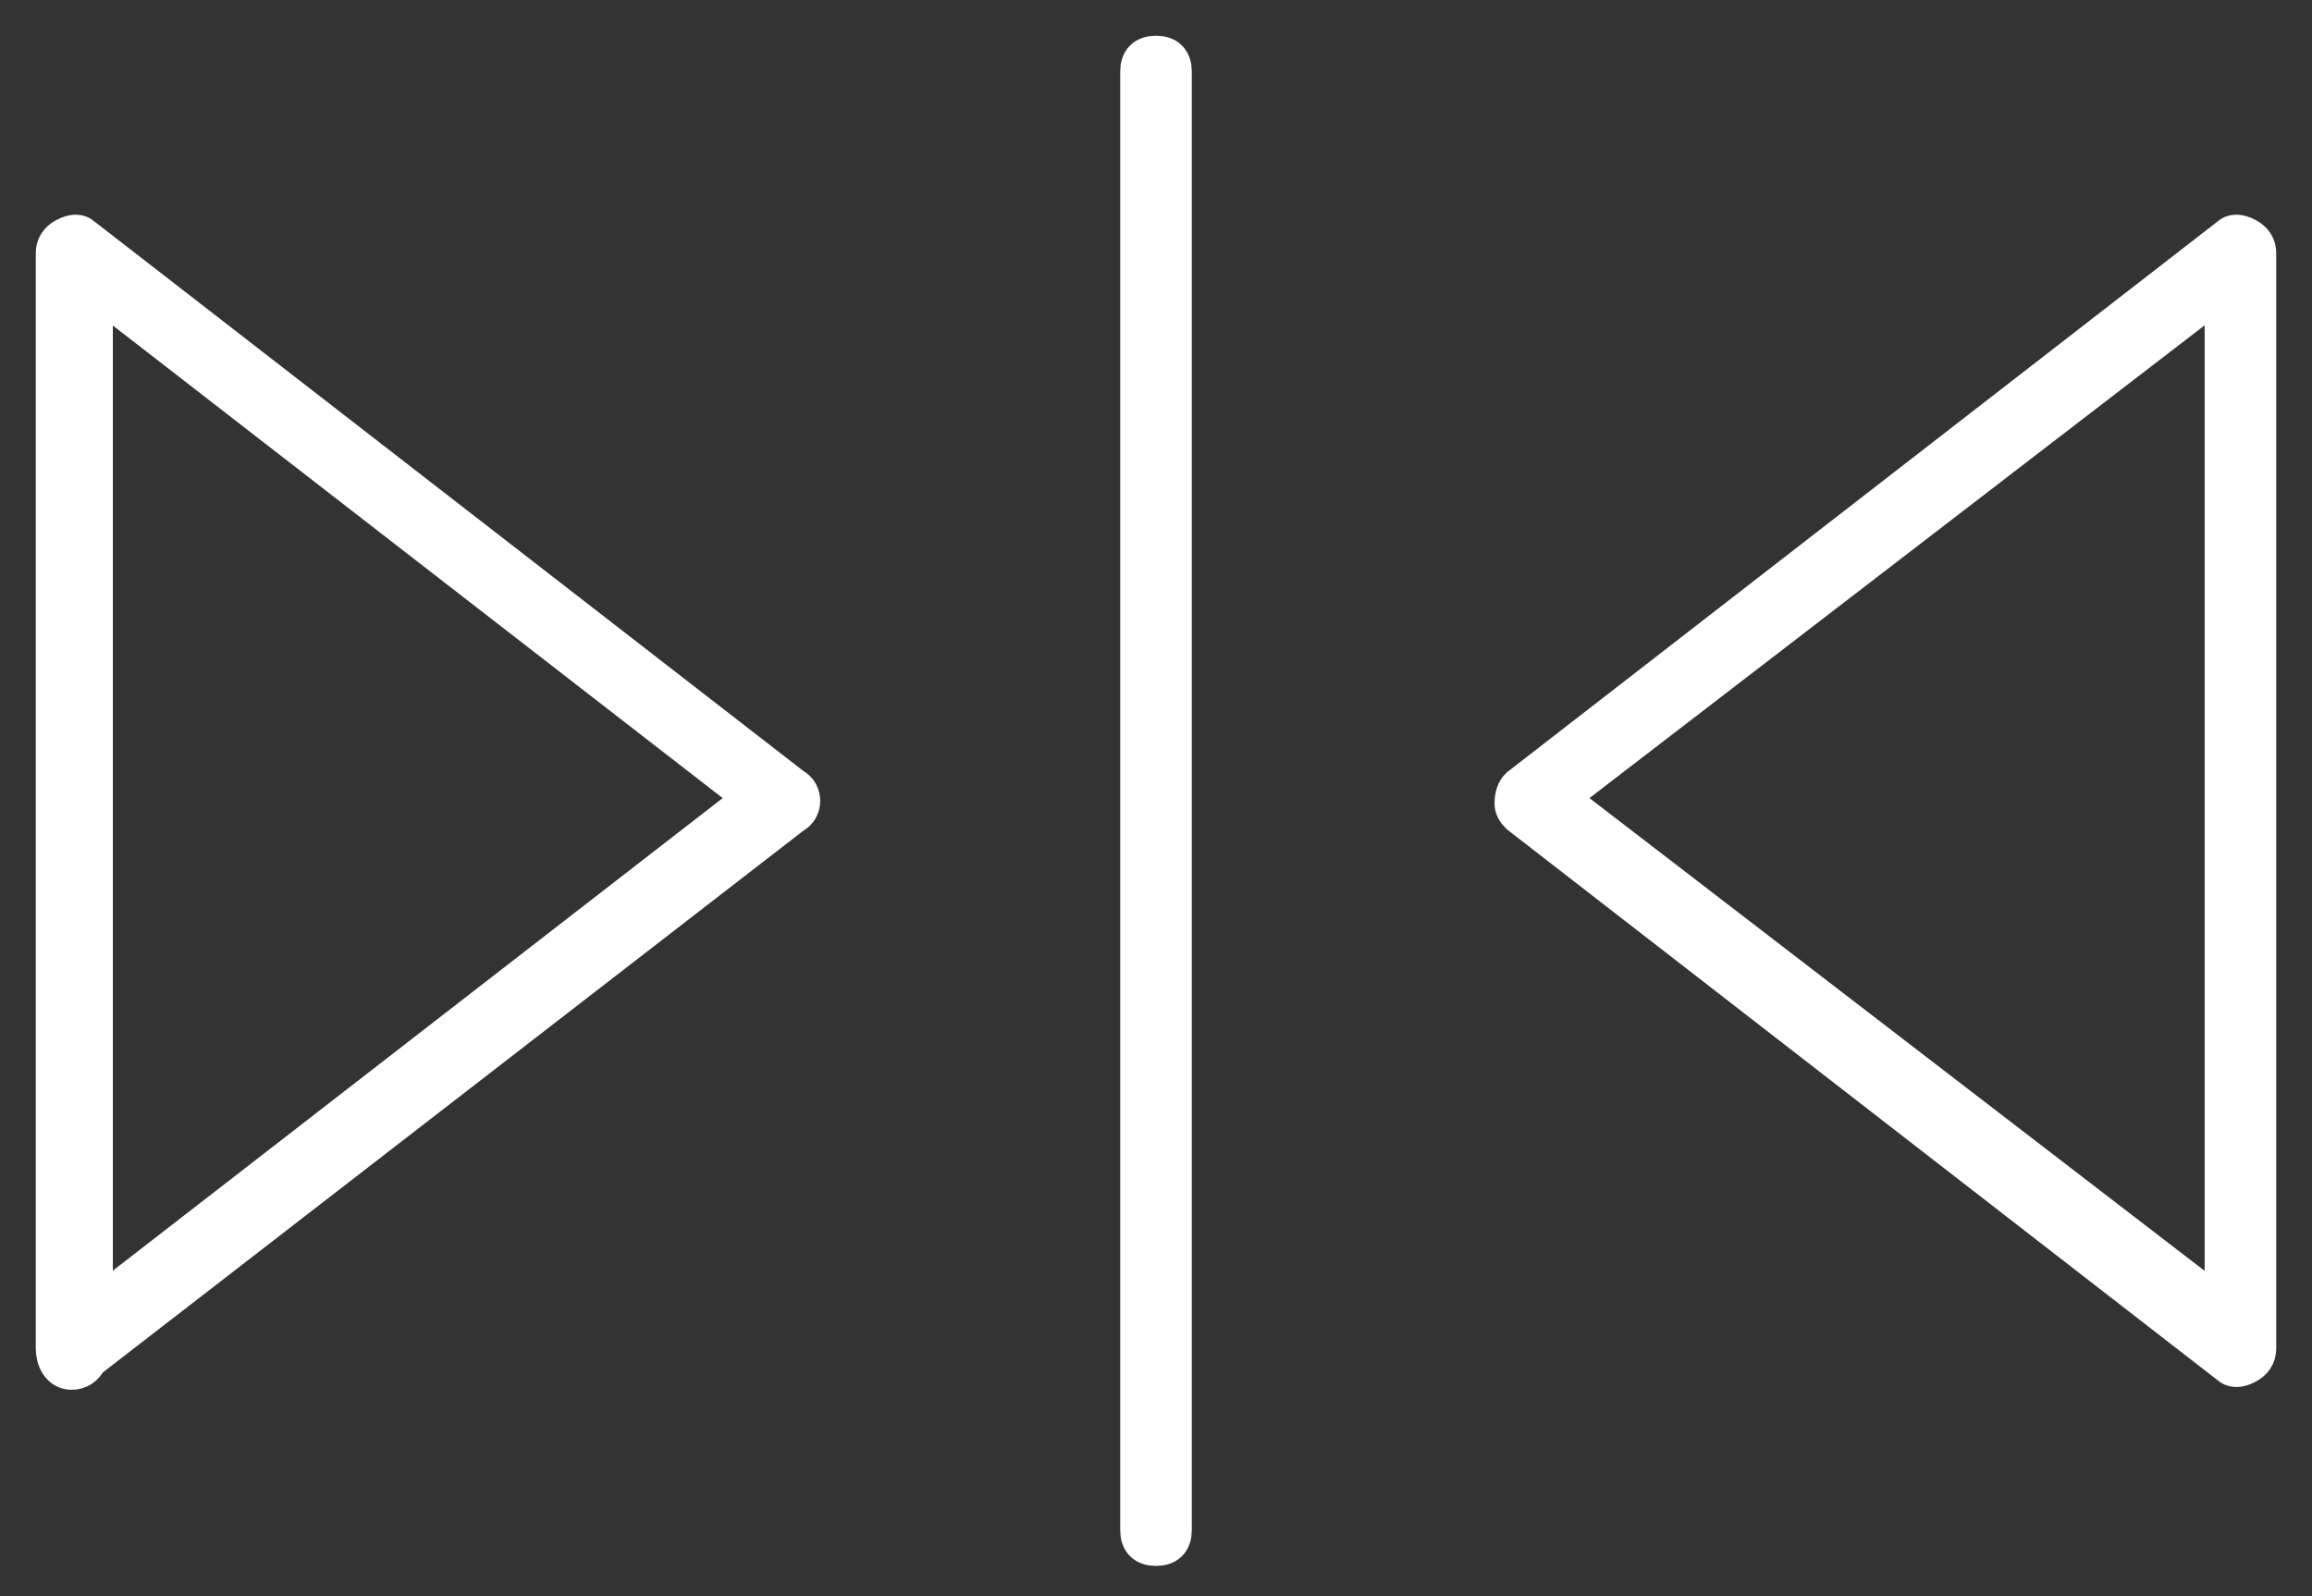
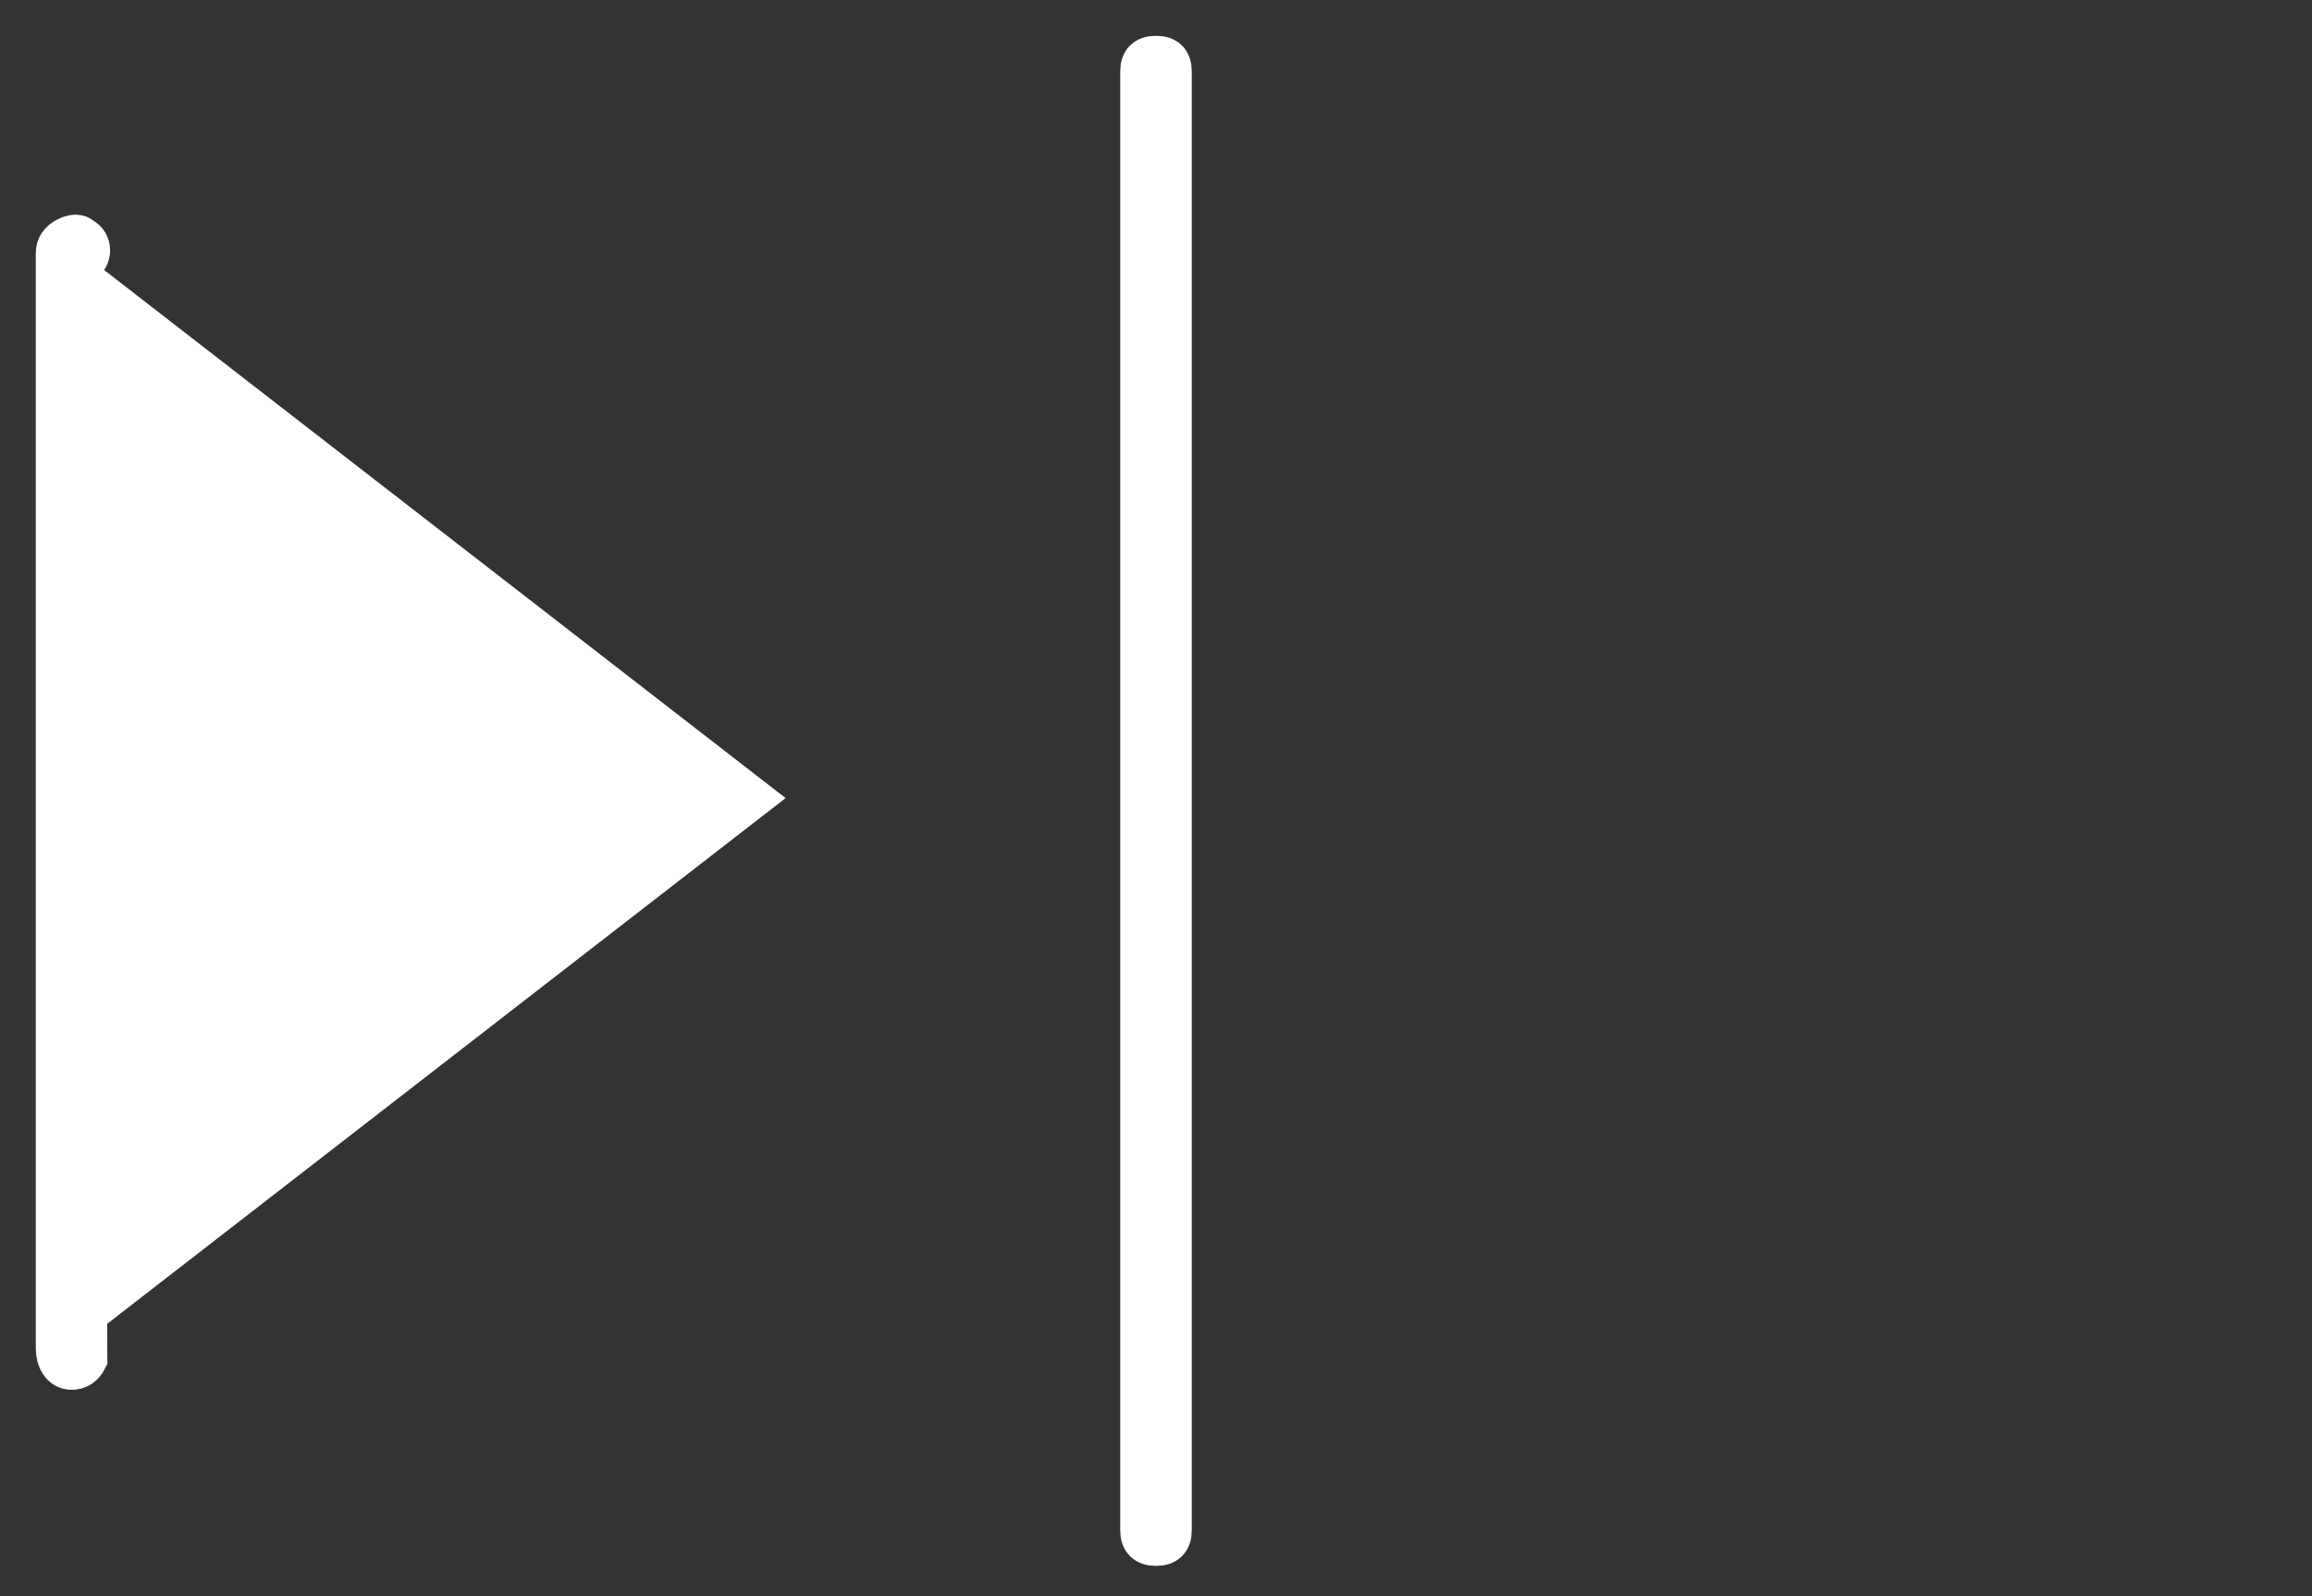
<svg xmlns="http://www.w3.org/2000/svg" version="1.2" viewBox="0 0 42 29" width="42" height="29">
  <rect x="0" y="0" width="42" height="29" fill="#333333" stroke="none" />
  <title>Group 205-svg</title>
  <style>
		.s0 { fill: #ffffff;stroke: #ffffff;stroke-width: .7 } 
	</style>
-   <path fill-rule="evenodd" class="s0" d="m40.5 4.3q0.1-0.1 0.3 0 0.2 0.1 0.2 0.3v19.9q0 0.2-0.2 0.3-0.2 0.1-0.3 0l-12.9-10q-0.1-0.1-0.1-0.2 0-0.2 0.1-0.3zm-0.1 0.9l-12.1 9.3 12.1 9.3z" />
-   <path fill-rule="evenodd" class="s0" d="m1.6 24.7q-0.1 0.2-0.3 0.2c-0.2 0-0.3-0.2-0.3-0.4 0 0 0-19.9 0-19.9q0-0.2 0.2-0.3 0.2-0.1 0.3 0l12.9 10c0.2 0.1 0.2 0.4 0 0.5zm0.1-0.9l12-9.3-12-9.3z" />
+   <path fill-rule="evenodd" class="s0" d="m1.6 24.7q-0.1 0.2-0.3 0.2c-0.2 0-0.3-0.2-0.3-0.4 0 0 0-19.9 0-19.9q0-0.2 0.2-0.3 0.2-0.1 0.3 0c0.2 0.1 0.2 0.4 0 0.5zm0.1-0.9l12-9.3-12-9.3z" />
  <path class="s0" d="m21.3 27.8v-26.5c0-0.2-0.1-0.3-0.3-0.3-0.2 0-0.3 0.1-0.3 0.3v26.5c0 0.2 0.1 0.3 0.3 0.3 0.2 0 0.3-0.1 0.3-0.3z" />
</svg>